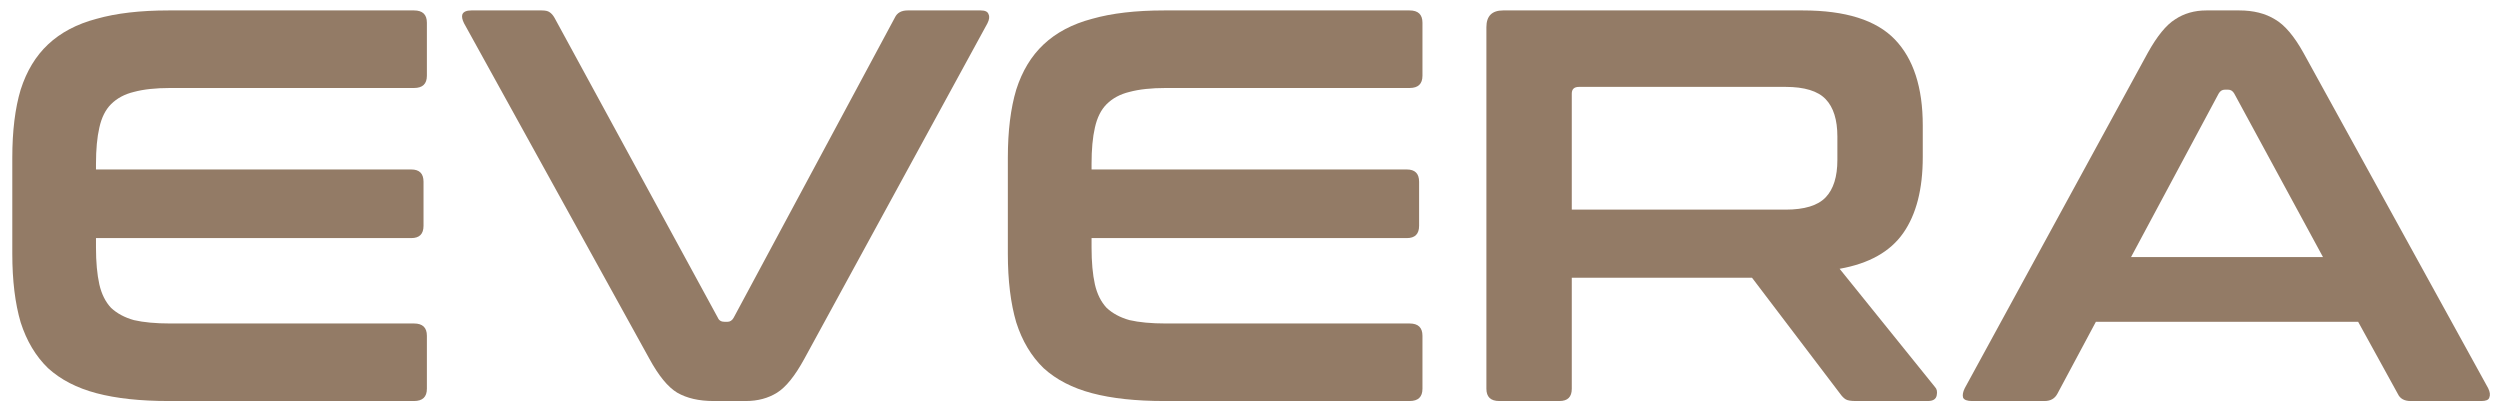
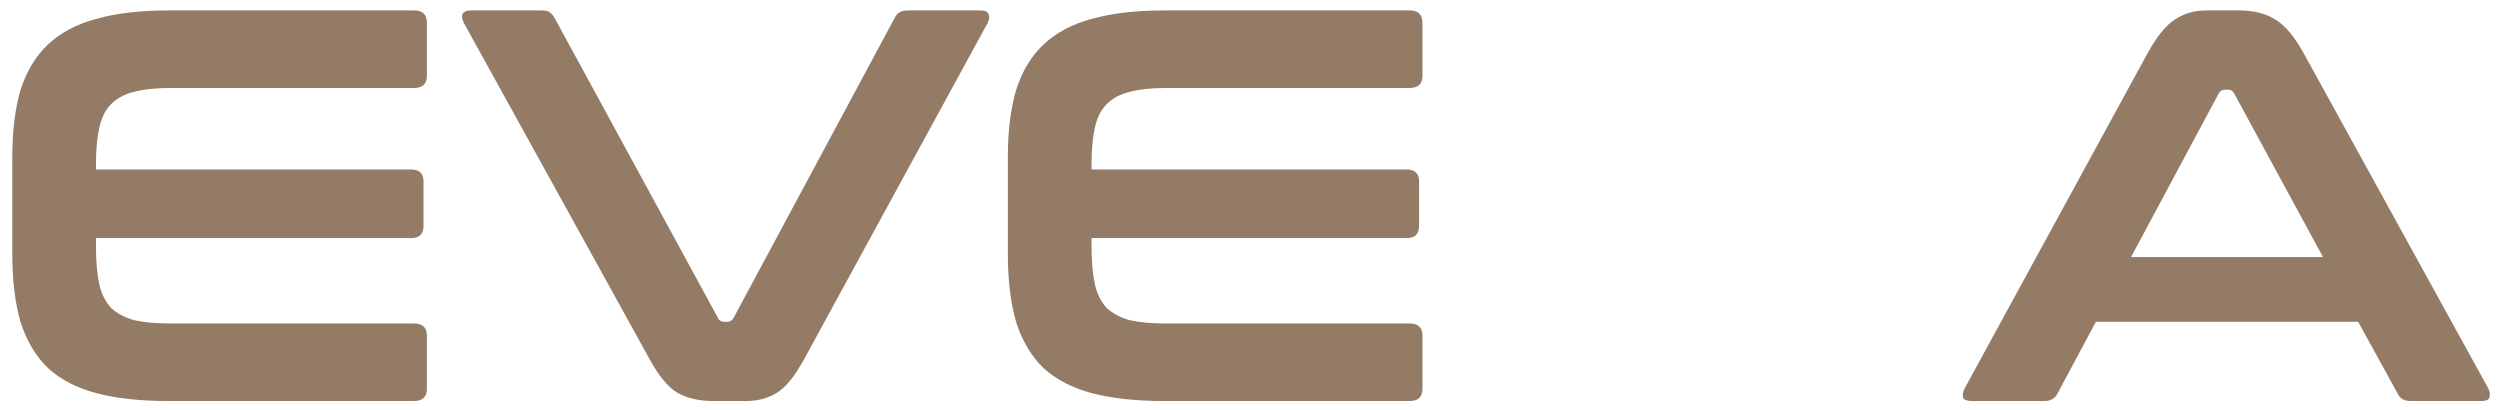
<svg xmlns="http://www.w3.org/2000/svg" width="122" height="20" viewBox="0 0 122 20" fill="none">
  <path d="M20.205 0.509C20.623 0.509 20.832 0.709 20.832 1.108V3.695C20.832 4.095 20.623 4.294 20.205 4.294H8.306C7.598 4.294 7.008 4.358 6.536 4.485C6.082 4.594 5.71 4.794 5.419 5.084C5.147 5.356 4.956 5.737 4.848 6.228C4.739 6.7 4.684 7.29 4.684 7.998V8.27H20.069C20.469 8.27 20.668 8.47 20.668 8.869V11.02C20.668 11.42 20.469 11.619 20.069 11.619H4.684V12.082C4.684 12.79 4.739 13.389 4.848 13.879C4.956 14.351 5.147 14.733 5.419 15.023C5.71 15.295 6.082 15.495 6.536 15.622C7.008 15.731 7.598 15.786 8.306 15.786H20.205C20.623 15.786 20.832 15.985 20.832 16.385V18.971C20.832 19.371 20.623 19.57 20.205 19.57H8.224C6.844 19.57 5.674 19.443 4.711 19.189C3.749 18.935 2.96 18.527 2.342 17.964C1.743 17.383 1.299 16.639 1.008 15.731C0.736 14.805 0.6 13.689 0.6 12.382V7.698C0.6 6.391 0.736 5.284 1.008 4.376C1.299 3.468 1.743 2.733 2.342 2.17C2.96 1.589 3.749 1.172 4.711 0.918C5.674 0.645 6.844 0.509 8.224 0.509H20.205Z" fill="#937B66" />
  <path d="M26.431 0.509C26.612 0.509 26.739 0.537 26.812 0.591C26.902 0.645 26.984 0.736 27.057 0.863L35.035 15.513C35.09 15.64 35.199 15.704 35.362 15.704H35.498C35.625 15.704 35.725 15.64 35.798 15.513L43.667 0.863C43.776 0.627 43.985 0.509 44.294 0.509H47.861C48.079 0.509 48.206 0.573 48.242 0.7C48.297 0.809 48.278 0.954 48.188 1.136L39.256 17.501C38.802 18.336 38.357 18.89 37.922 19.162C37.486 19.434 36.978 19.57 36.397 19.57H34.818C34.109 19.57 33.52 19.434 33.047 19.162C32.594 18.89 32.14 18.336 31.686 17.501L22.645 1.136C22.555 0.954 22.527 0.809 22.564 0.7C22.618 0.573 22.764 0.509 23 0.509H26.431Z" fill="#937B66" />
  <path d="M68.789 0.509C69.207 0.509 69.416 0.709 69.416 1.108V3.695C69.416 4.095 69.207 4.294 68.789 4.294H56.89C56.182 4.294 55.592 4.358 55.12 4.485C54.666 4.594 54.294 4.794 54.003 5.084C53.731 5.356 53.54 5.737 53.431 6.228C53.322 6.7 53.268 7.29 53.268 7.998V8.27H68.653C69.052 8.27 69.252 8.47 69.252 8.869V11.02C69.252 11.42 69.052 11.619 68.653 11.619H53.268V12.082C53.268 12.79 53.322 13.389 53.431 13.879C53.54 14.351 53.731 14.733 54.003 15.023C54.294 15.295 54.666 15.495 55.12 15.622C55.592 15.731 56.182 15.786 56.89 15.786H68.789C69.207 15.786 69.416 15.985 69.416 16.385V18.971C69.416 19.371 69.207 19.57 68.789 19.57H56.808C55.428 19.57 54.257 19.443 53.295 19.189C52.333 18.935 51.543 18.527 50.926 17.964C50.327 17.383 49.882 16.639 49.592 15.731C49.32 14.805 49.183 13.689 49.183 12.382V7.698C49.183 6.391 49.32 5.284 49.592 4.376C49.882 3.468 50.327 2.733 50.926 2.17C51.543 1.589 52.333 1.172 53.295 0.918C54.257 0.645 55.428 0.509 56.808 0.509H68.789Z" fill="#937B66" />
-   <path d="M87.976 0.509C90.064 0.509 91.561 0.981 92.469 1.925C93.377 2.869 93.831 4.267 93.831 6.119V7.671C93.831 9.232 93.513 10.466 92.877 11.374C92.242 12.282 91.207 12.863 89.773 13.117L94.43 18.89C94.52 18.98 94.548 19.117 94.511 19.298C94.475 19.48 94.33 19.57 94.076 19.57H90.563C90.327 19.57 90.163 19.543 90.073 19.489C89.982 19.434 89.891 19.344 89.8 19.216L85.498 13.553H76.703V18.971C76.703 19.371 76.503 19.57 76.104 19.57H73.163C72.745 19.57 72.536 19.371 72.536 18.971V1.326C72.536 0.782 72.809 0.509 73.353 0.509H87.976ZM76.703 10.23H87.132C88.058 10.23 88.711 10.031 89.092 9.631C89.474 9.232 89.664 8.624 89.664 7.807V6.663C89.664 5.846 89.474 5.238 89.092 4.839C88.711 4.44 88.058 4.24 87.132 4.24H77.057C76.821 4.24 76.703 4.349 76.703 4.567V10.23Z" fill="#937B66" />
  <path d="M109.278 0.509C109.967 0.509 110.548 0.655 111.02 0.945C111.492 1.217 111.955 1.762 112.409 2.579L121.422 18.944C121.513 19.126 121.531 19.28 121.477 19.407C121.44 19.516 121.313 19.57 121.096 19.57H117.637C117.329 19.57 117.12 19.453 117.011 19.216L115.078 15.704H102.279L100.4 19.216C100.273 19.453 100.065 19.57 99.774 19.57H96.234C95.998 19.57 95.853 19.516 95.799 19.407C95.762 19.28 95.79 19.126 95.88 18.944L104.812 2.579C105.266 1.762 105.71 1.217 106.146 0.945C106.582 0.655 107.09 0.509 107.671 0.509H109.278ZM103.995 12.545H113.362L109.032 4.567C108.96 4.44 108.86 4.376 108.733 4.376H108.57C108.442 4.376 108.343 4.44 108.27 4.567L103.995 12.545Z" fill="#937B66" />
</svg>